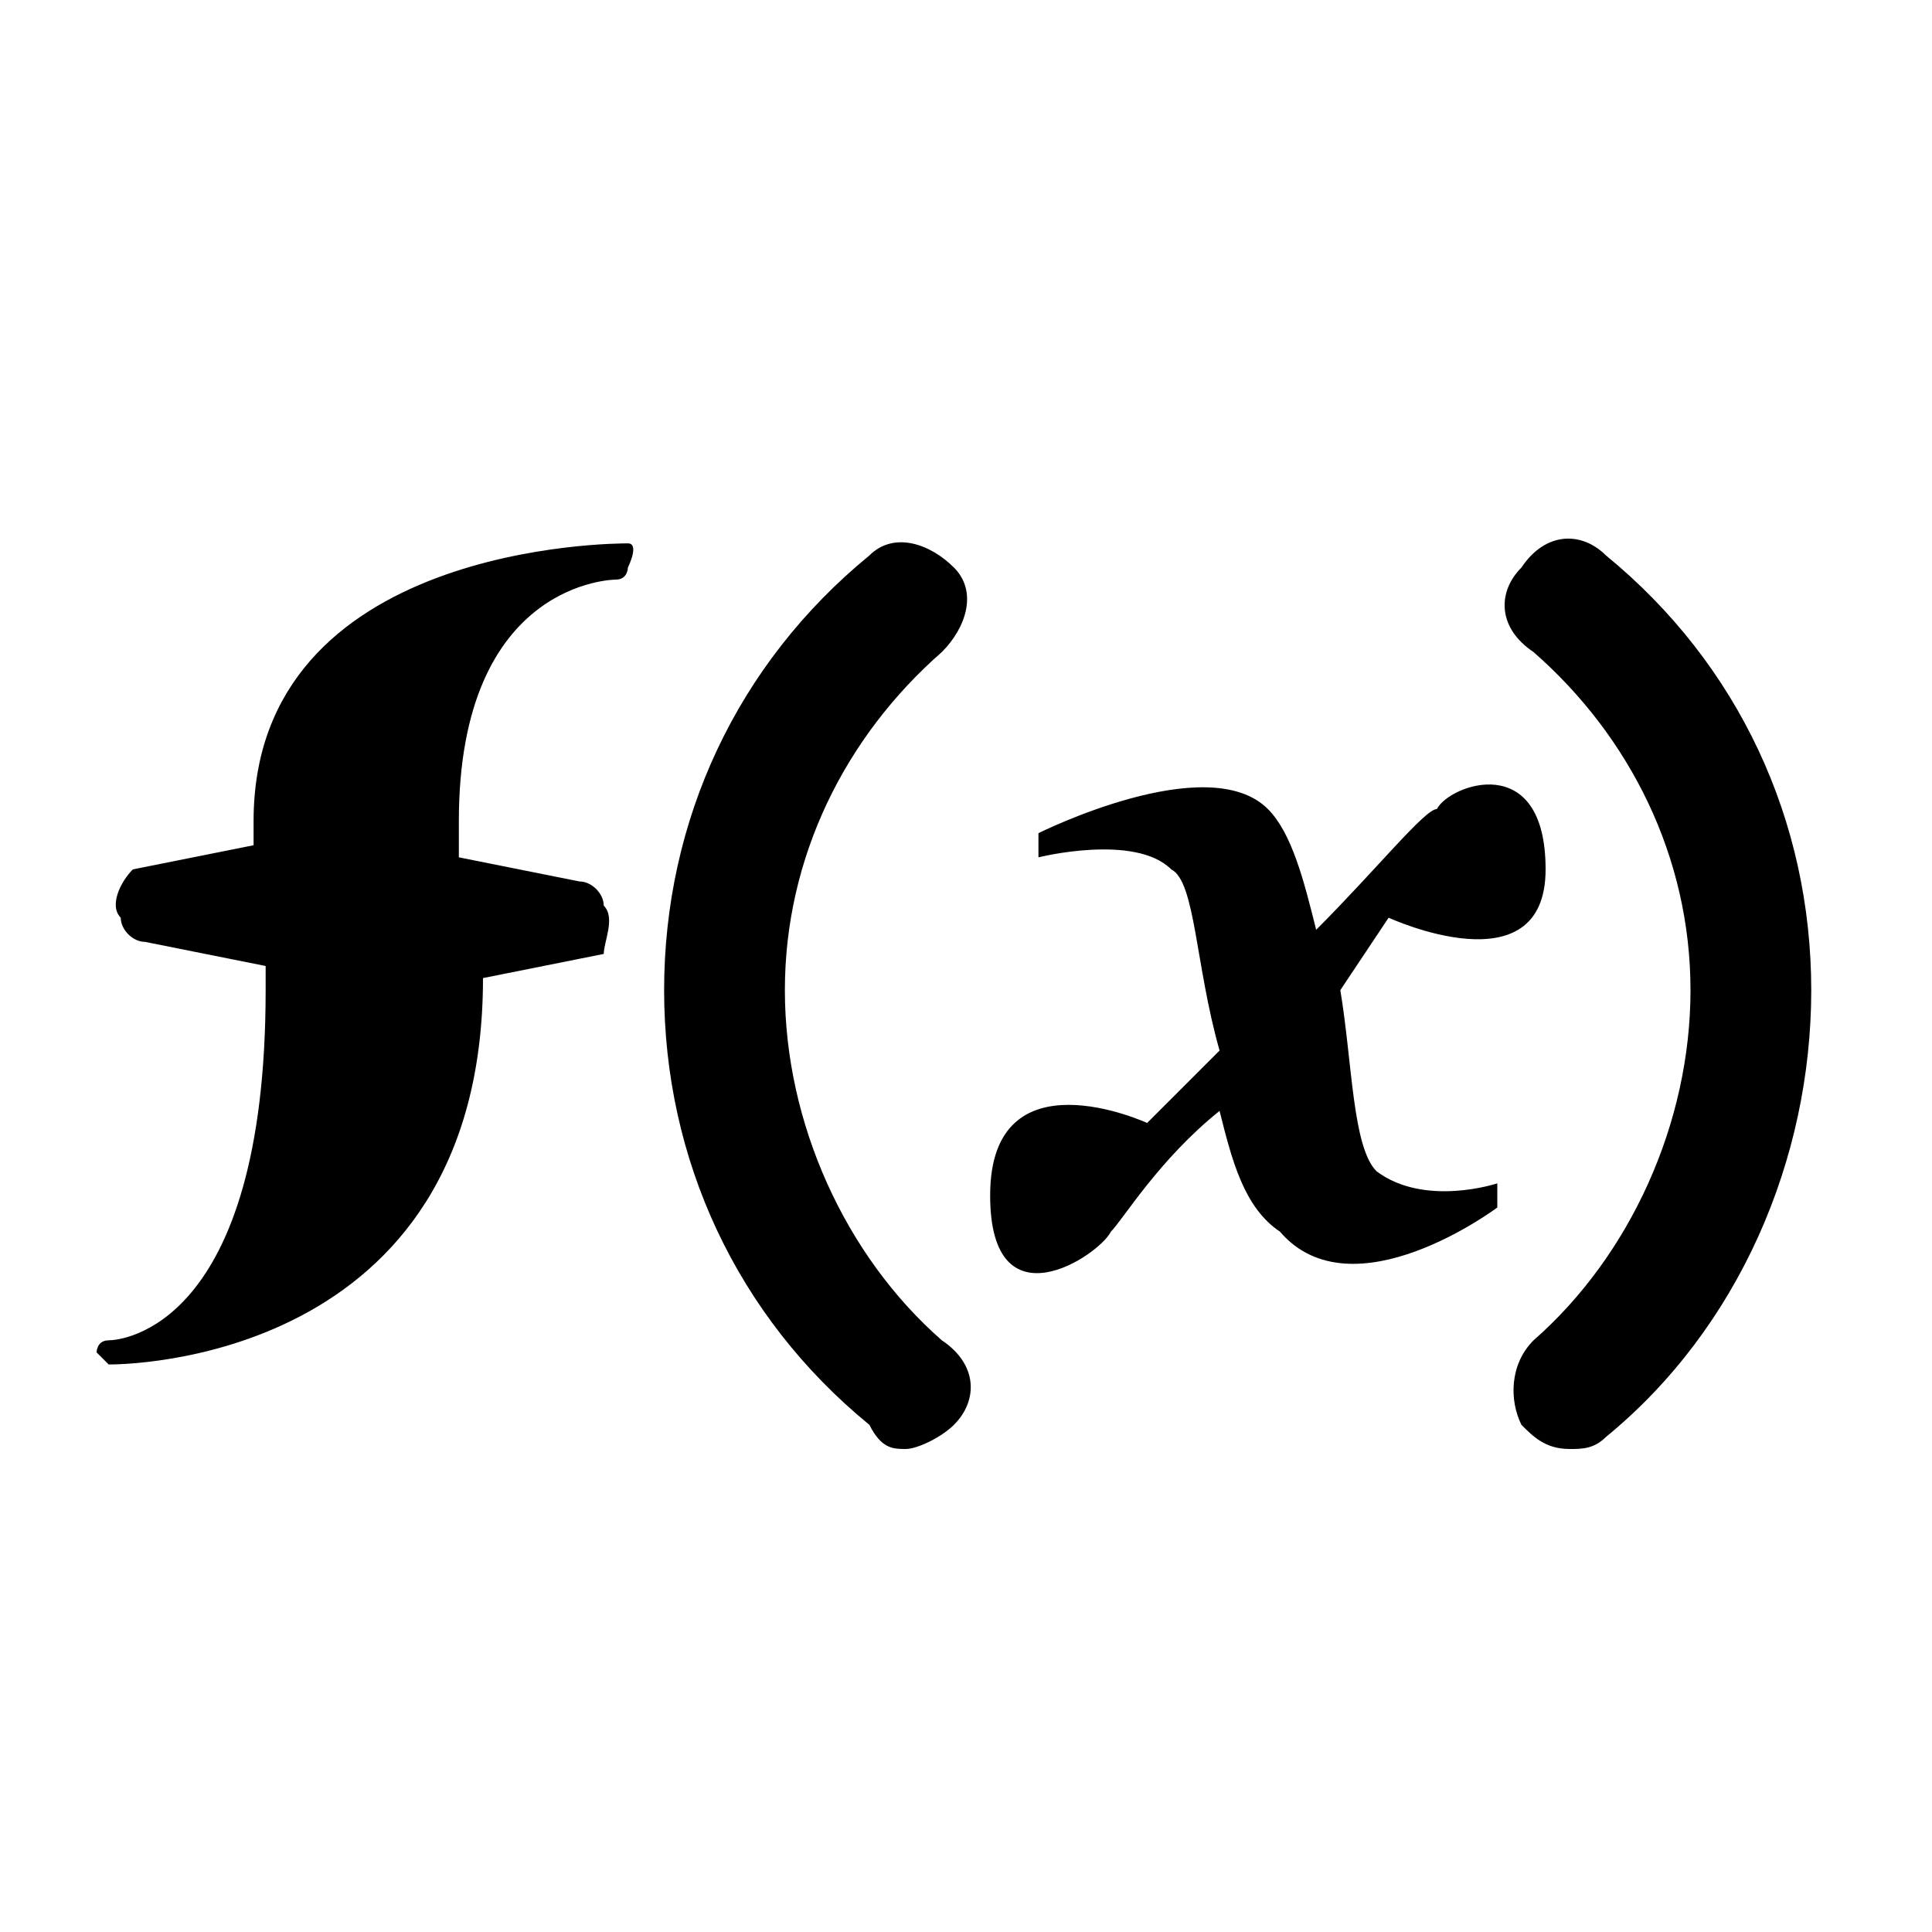
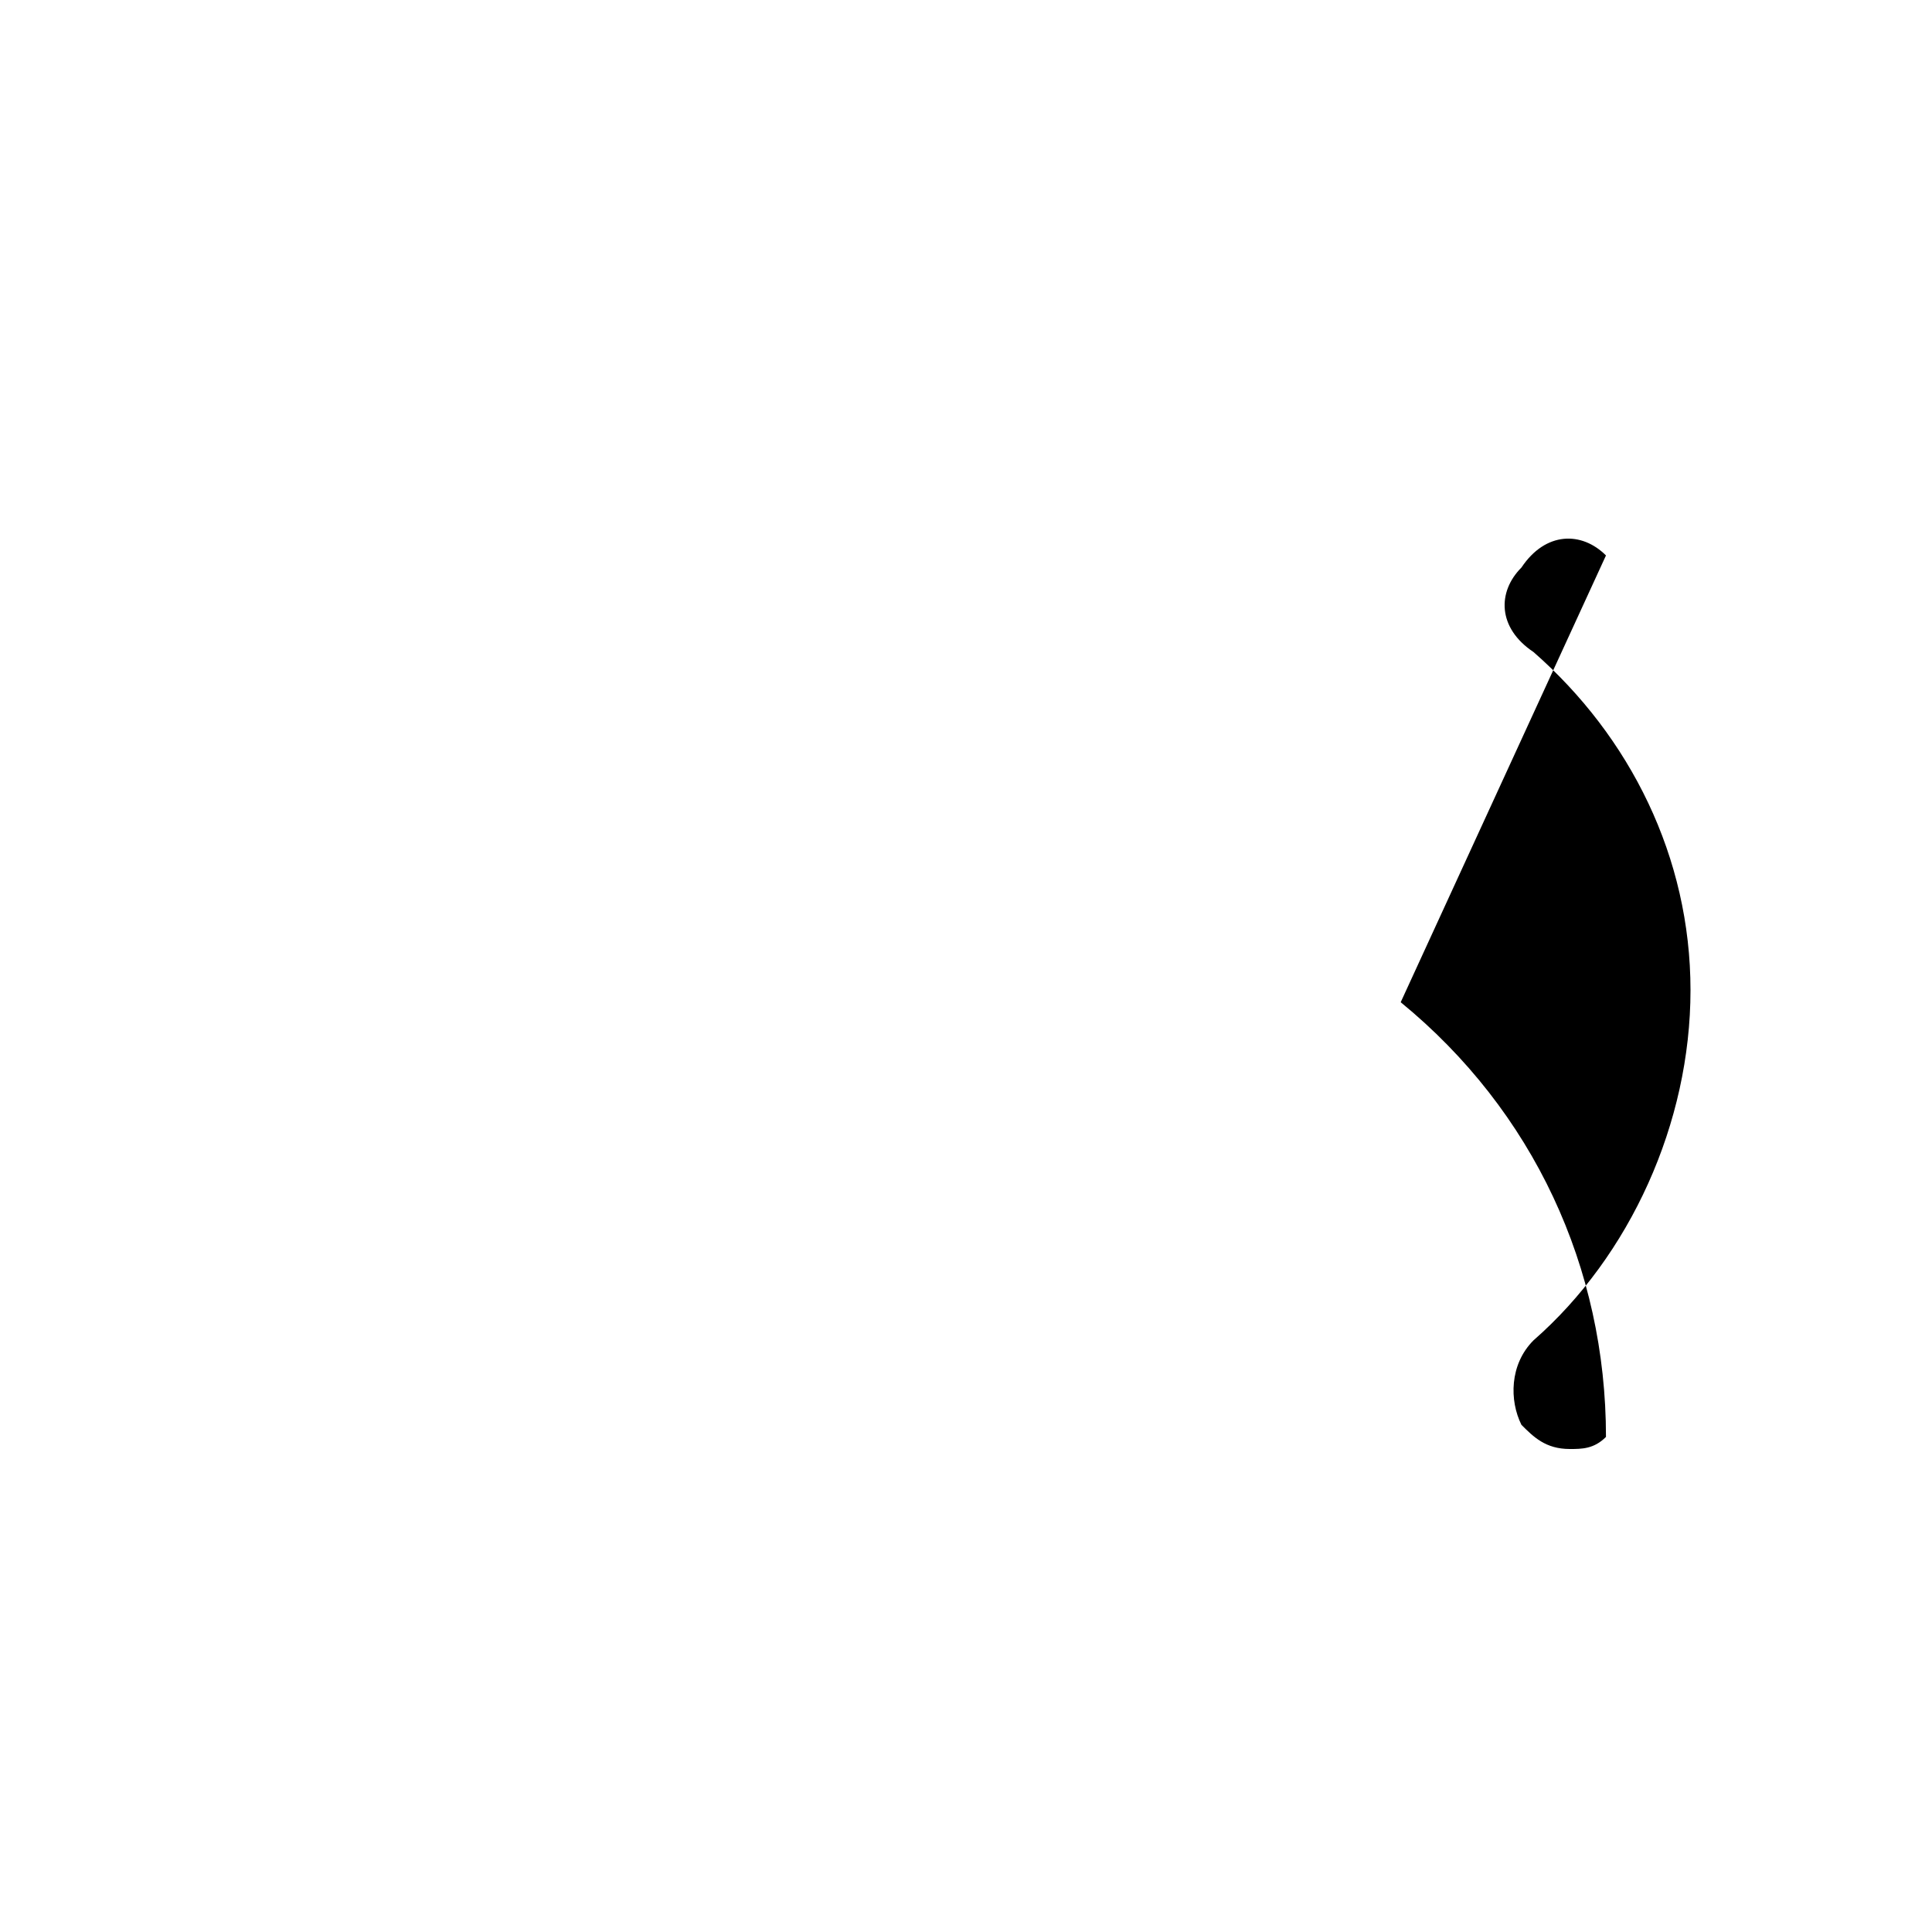
<svg xmlns="http://www.w3.org/2000/svg" style="enable-background:new 0 0 16 16" viewBox="0 0 16 16">
-   <path d="M5.2 4.5c-.1 0-3.1 0-3.1 2.3V7l-1 .2c-.1.1-.2.3-.1.4 0 .1.1.2.2.2l1 .2v.2C2.2 11 1 11.1.9 11.1c-.1 0-.1.1-.1.1l.1.1c.1 0 3.1 0 3.1-3.2l1-.2c0-.1.1-.3 0-.4 0-.1-.1-.2-.2-.2l-1-.2v-.3c0-2 1.3-2 1.3-2 .1 0 .1-.1.1-.1s.1-.2 0-.2zm6.2 5.2c-.2-.2-.2-.9-.3-1.5l.4-.6s1.3.6 1.3-.4-.8-.7-.9-.5c-.1 0-.5.5-1 1-.1-.4-.2-.8-.4-1-.5-.5-1.9.2-1.9.2v.2s.8-.2 1.1.1c.2.1.2.8.4 1.5l-.6.6s-1.3-.6-1.3.6c0 1.1.9.5 1 .3.1-.1.4-.6.9-1 .1.4.2.8.5 1 .6.7 1.8-.2 1.8-.2v-.2s-.6.2-1-.1zM7.8 5.4c.2-.2.3-.5.1-.7-.2-.2-.5-.3-.7-.1-1.1.9-1.7 2.2-1.7 3.6s.6 2.7 1.7 3.6c.1.2.2.2.3.2.1 0 .3-.1.4-.2.2-.2.2-.5-.1-.7-.8-.7-1.3-1.8-1.3-2.9S7 6.1 7.8 5.4z" />
-   <path d="M13.3 4.6c-.2-.2-.5-.2-.7.1-.2.2-.2.5.1.7.8.7 1.3 1.7 1.3 2.8s-.5 2.2-1.3 2.9c-.2.2-.2.5-.1.7.1.1.2.2.4.2.1 0 .2 0 .3-.1C14.4 11 15 9.6 15 8.2c0-1.4-.6-2.7-1.7-3.6z" />
+   <path d="M13.3 4.6c-.2-.2-.5-.2-.7.1-.2.2-.2.5.1.7.8.7 1.3 1.7 1.3 2.8s-.5 2.2-1.3 2.9c-.2.2-.2.5-.1.7.1.1.2.2.4.2.1 0 .2 0 .3-.1c0-1.4-.6-2.7-1.7-3.6z" />
</svg>